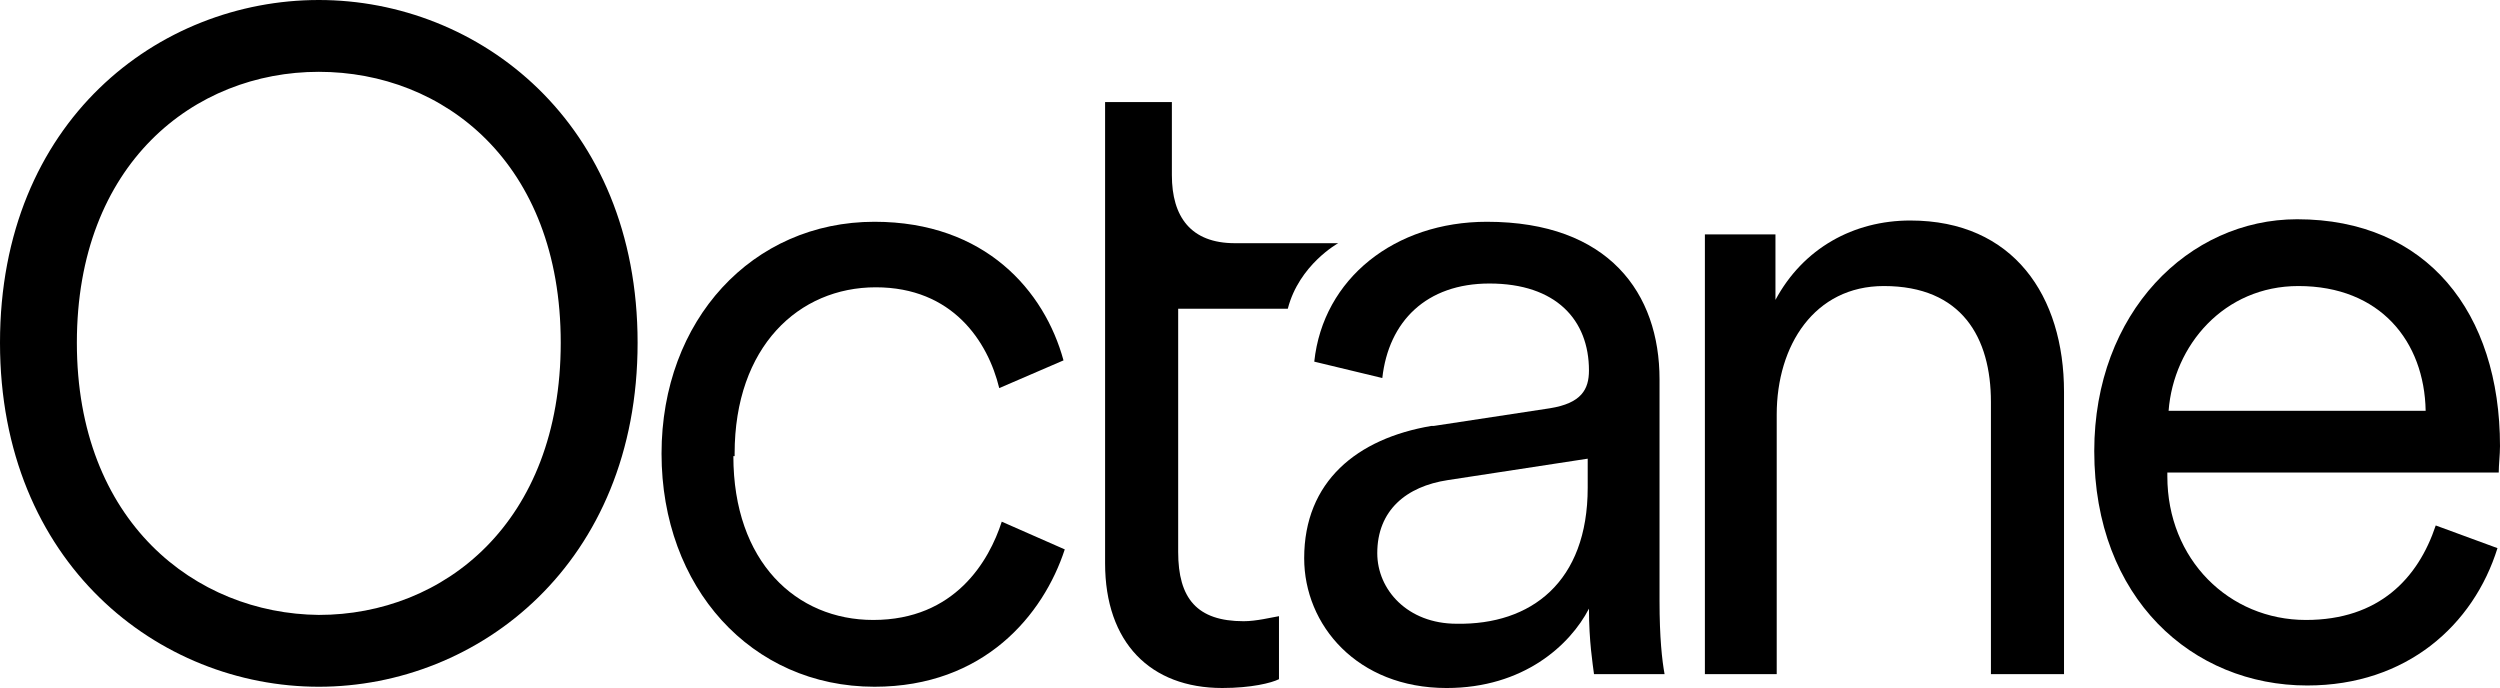
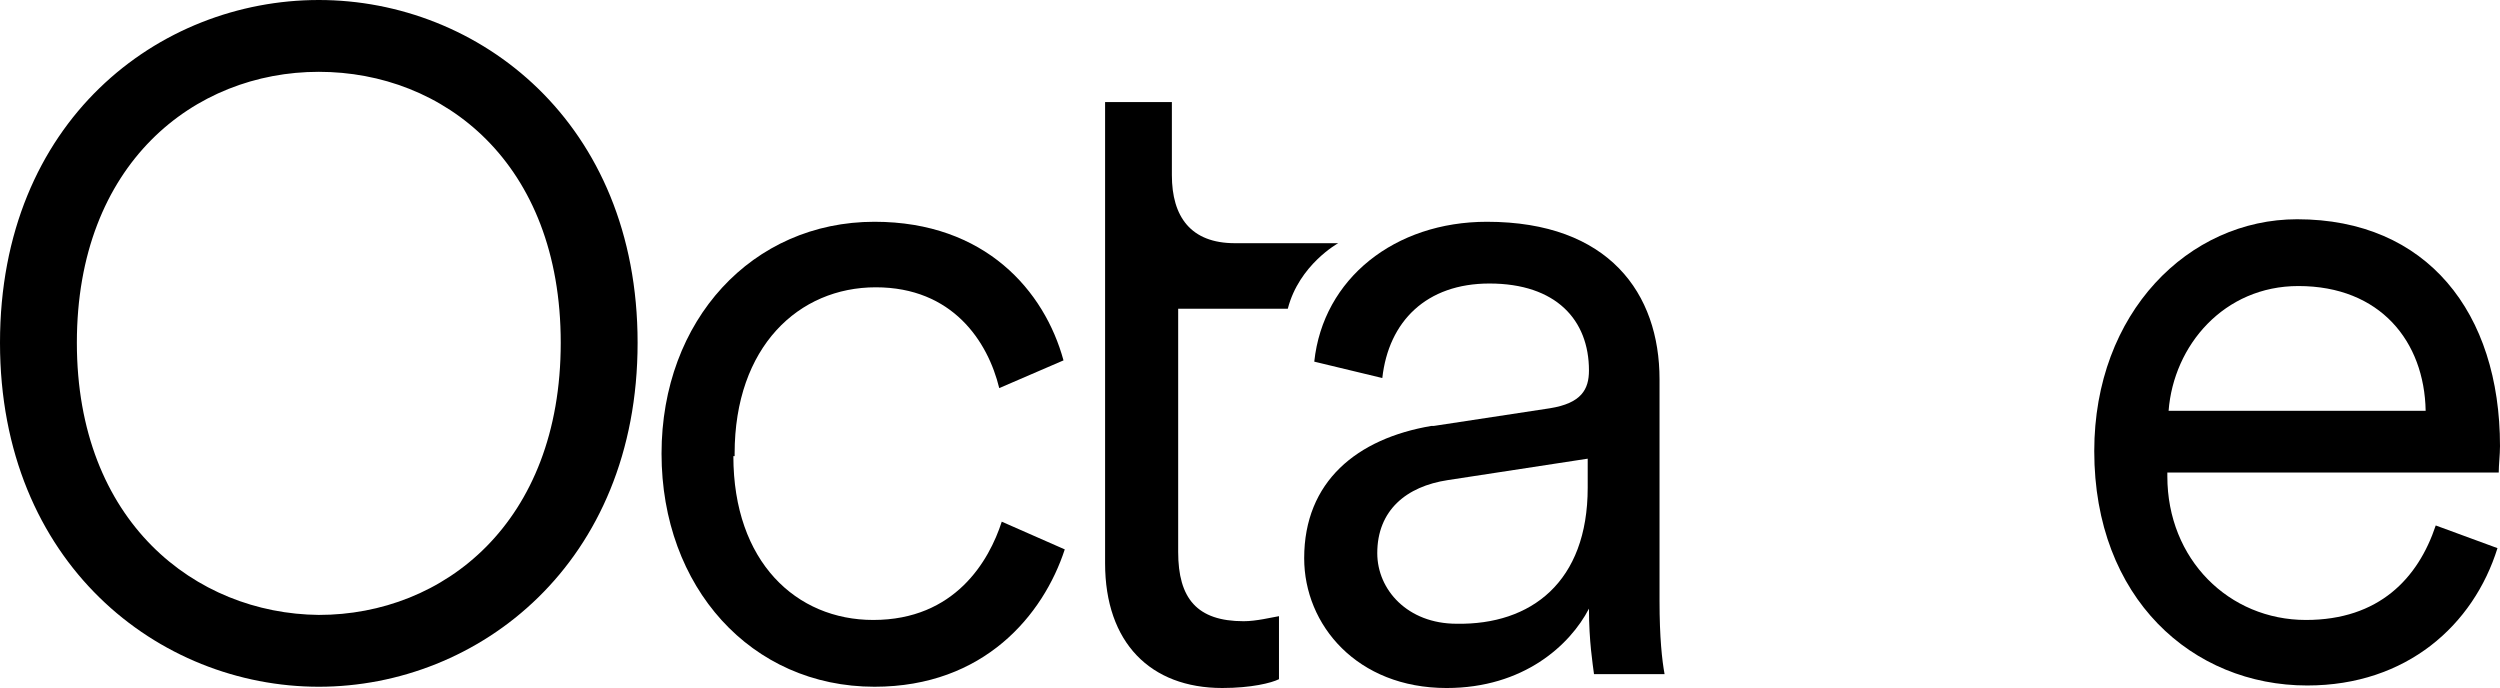
<svg xmlns="http://www.w3.org/2000/svg" version="1.1" id="Layer_1" x="0px" y="0px" viewBox="0 0 198.4 54.6" style="enable-background:new 0 0 198.4 54.6;" xml:space="preserve">
  <style type="text/css">
	.Drop_x0020_Shadow{fill:none;}
	.Round_x0020_Corners_x0020_2_x0020_pt{fill:#FFFFFF;stroke:#231F20;stroke-miterlimit:10;}
	.Live_x0020_Reflect_x0020_X{fill:none;}
	.Bevel_x0020_Soft{fill:url(#SVGID_1_);}
	.Dusk{fill:#FFFFFF;}
	.Foliage_GS{fill:#FFDD00;}
	.Pompadour_GS{fill-rule:evenodd;clip-rule:evenodd;fill:#44ADE2;}
	.st0{fill-rule:evenodd;clip-rule:evenodd;}
</style>
  <linearGradient id="SVGID_1_" gradientUnits="userSpaceOnUse" x1="-317.75" y1="-276.337" x2="-317.043" y2="-275.63">
    <stop offset="0" style="stop-color:#DEDFE3" />
    <stop offset="0.178" style="stop-color:#DADBDF" />
    <stop offset="0.361" style="stop-color:#CECFD3" />
    <stop offset="0.546" style="stop-color:#B9BCBF" />
    <stop offset="0.732" style="stop-color:#9CA0A2" />
    <stop offset="0.918" style="stop-color:#787D7E" />
    <stop offset="1" style="stop-color:#656B6C" />
  </linearGradient>
  <g>
    <g>
      <g>
        <path d="M58.2,36.2c0,8.4,5,13,11.1,13c6.5,0,9.2-4.7,10.2-7.8l5,2.2c-1.7,5.2-6.4,10.9-15.1,10.9c-9.8,0-16.9-7.9-16.9-18.5     c0-10.6,7.2-18.4,16.9-18.4c8.8,0,13.5,5.5,15,11l-5.1,2.2c-0.9-3.7-3.7-8-9.8-8c-6.1,0-11.2,4.7-11.2,13.2V36.2z" />
        <path d="M113.8,33.8l9.2-1.4c2.5-0.4,3.1-1.5,3.1-3c0-4-2.6-6.9-7.9-6.9c-5,0-8,3-8.5,7.5l-5.4-1.3c0.7-6.6,6.4-11.1,13.7-11.1     c9.7,0,13.7,5.7,13.7,12.5v17.6c0,2.9,0.2,4.7,0.4,5.8h-5.6c-0.1-0.8-0.4-2.6-0.4-5.2c-1.5,2.9-5.2,6.3-11.3,6.3     c-7.1,0-11.3-5-11.3-10.3c0-6.1,4.2-9.5,10.1-10.5L113.8,33.8L113.8,33.8z M126,38.7v-2.3l-11.1,1.7c-3.3,0.5-5.6,2.4-5.6,5.8     c0,2.9,2.4,5.6,6.3,5.6C121.5,49.6,126,46.2,126,38.7L126,38.7z" />
-         <path d="M141,53.5h-5.7V18.6h5.6v5.2c2.2-4.1,6.2-6.3,10.7-6.3c8.2,0,12.2,6,12.2,13.6v22.4H158V31.9c0-5.1-2.3-9.2-8.5-9.2     c-5.5,0-8.5,4.7-8.5,10.2L141,53.5L141,53.5z" />
        <path d="M198.2,43.5c-1.9,6.1-7.2,10.9-15.1,10.9c-9.1,0-16.9-6.9-16.9-18.6c0-11,7.5-18.4,16.1-18.4c10.3,0,16.1,7.4,16.1,18     c0,0.7-0.1,1.5-0.1,2.1H172v0.3c0,6.6,4.9,11.4,11,11.4c5.8,0,8.9-3.3,10.3-7.5L198.2,43.5L198.2,43.5L198.2,43.5z M192.5,32.6     c-0.1-5.5-3.6-9.9-10.1-9.9c-5.9,0-9.9,4.7-10.3,9.9H192.5z" />
        <path class="st0" d="M93,8.1h-5.3v20.5h0v16.1c0,6.3,3.6,9.9,9.3,9.9c2.3,0,3.9-0.4,4.5-0.7v-5c-0.6,0.1-1.8,0.4-2.8,0.4     c-3.7,0-5.2-1.8-5.2-5.5V27.4h0v-2.9h8.7c0.9-3.5,4-5.2,4-5.2H98c-3.5,0-5-2.1-5-5.4V8.1z" />
        <path d="M25.3,0c12.7,0,25.3,9.7,25.3,27.2c0,17.5-12.6,27.3-25.3,27.3S0,44.7,0,27.2C0,9.6,12.6,0,25.3,0z M25.3,48.8     c9.9,0,19.2-7.3,19.2-21.6S35.2,5.7,25.3,5.7S6.1,13,6.1,27.2C6.1,41.4,15.5,48.7,25.3,48.8L25.3,48.8z" />
      </g>
    </g>
  </g>
</svg>